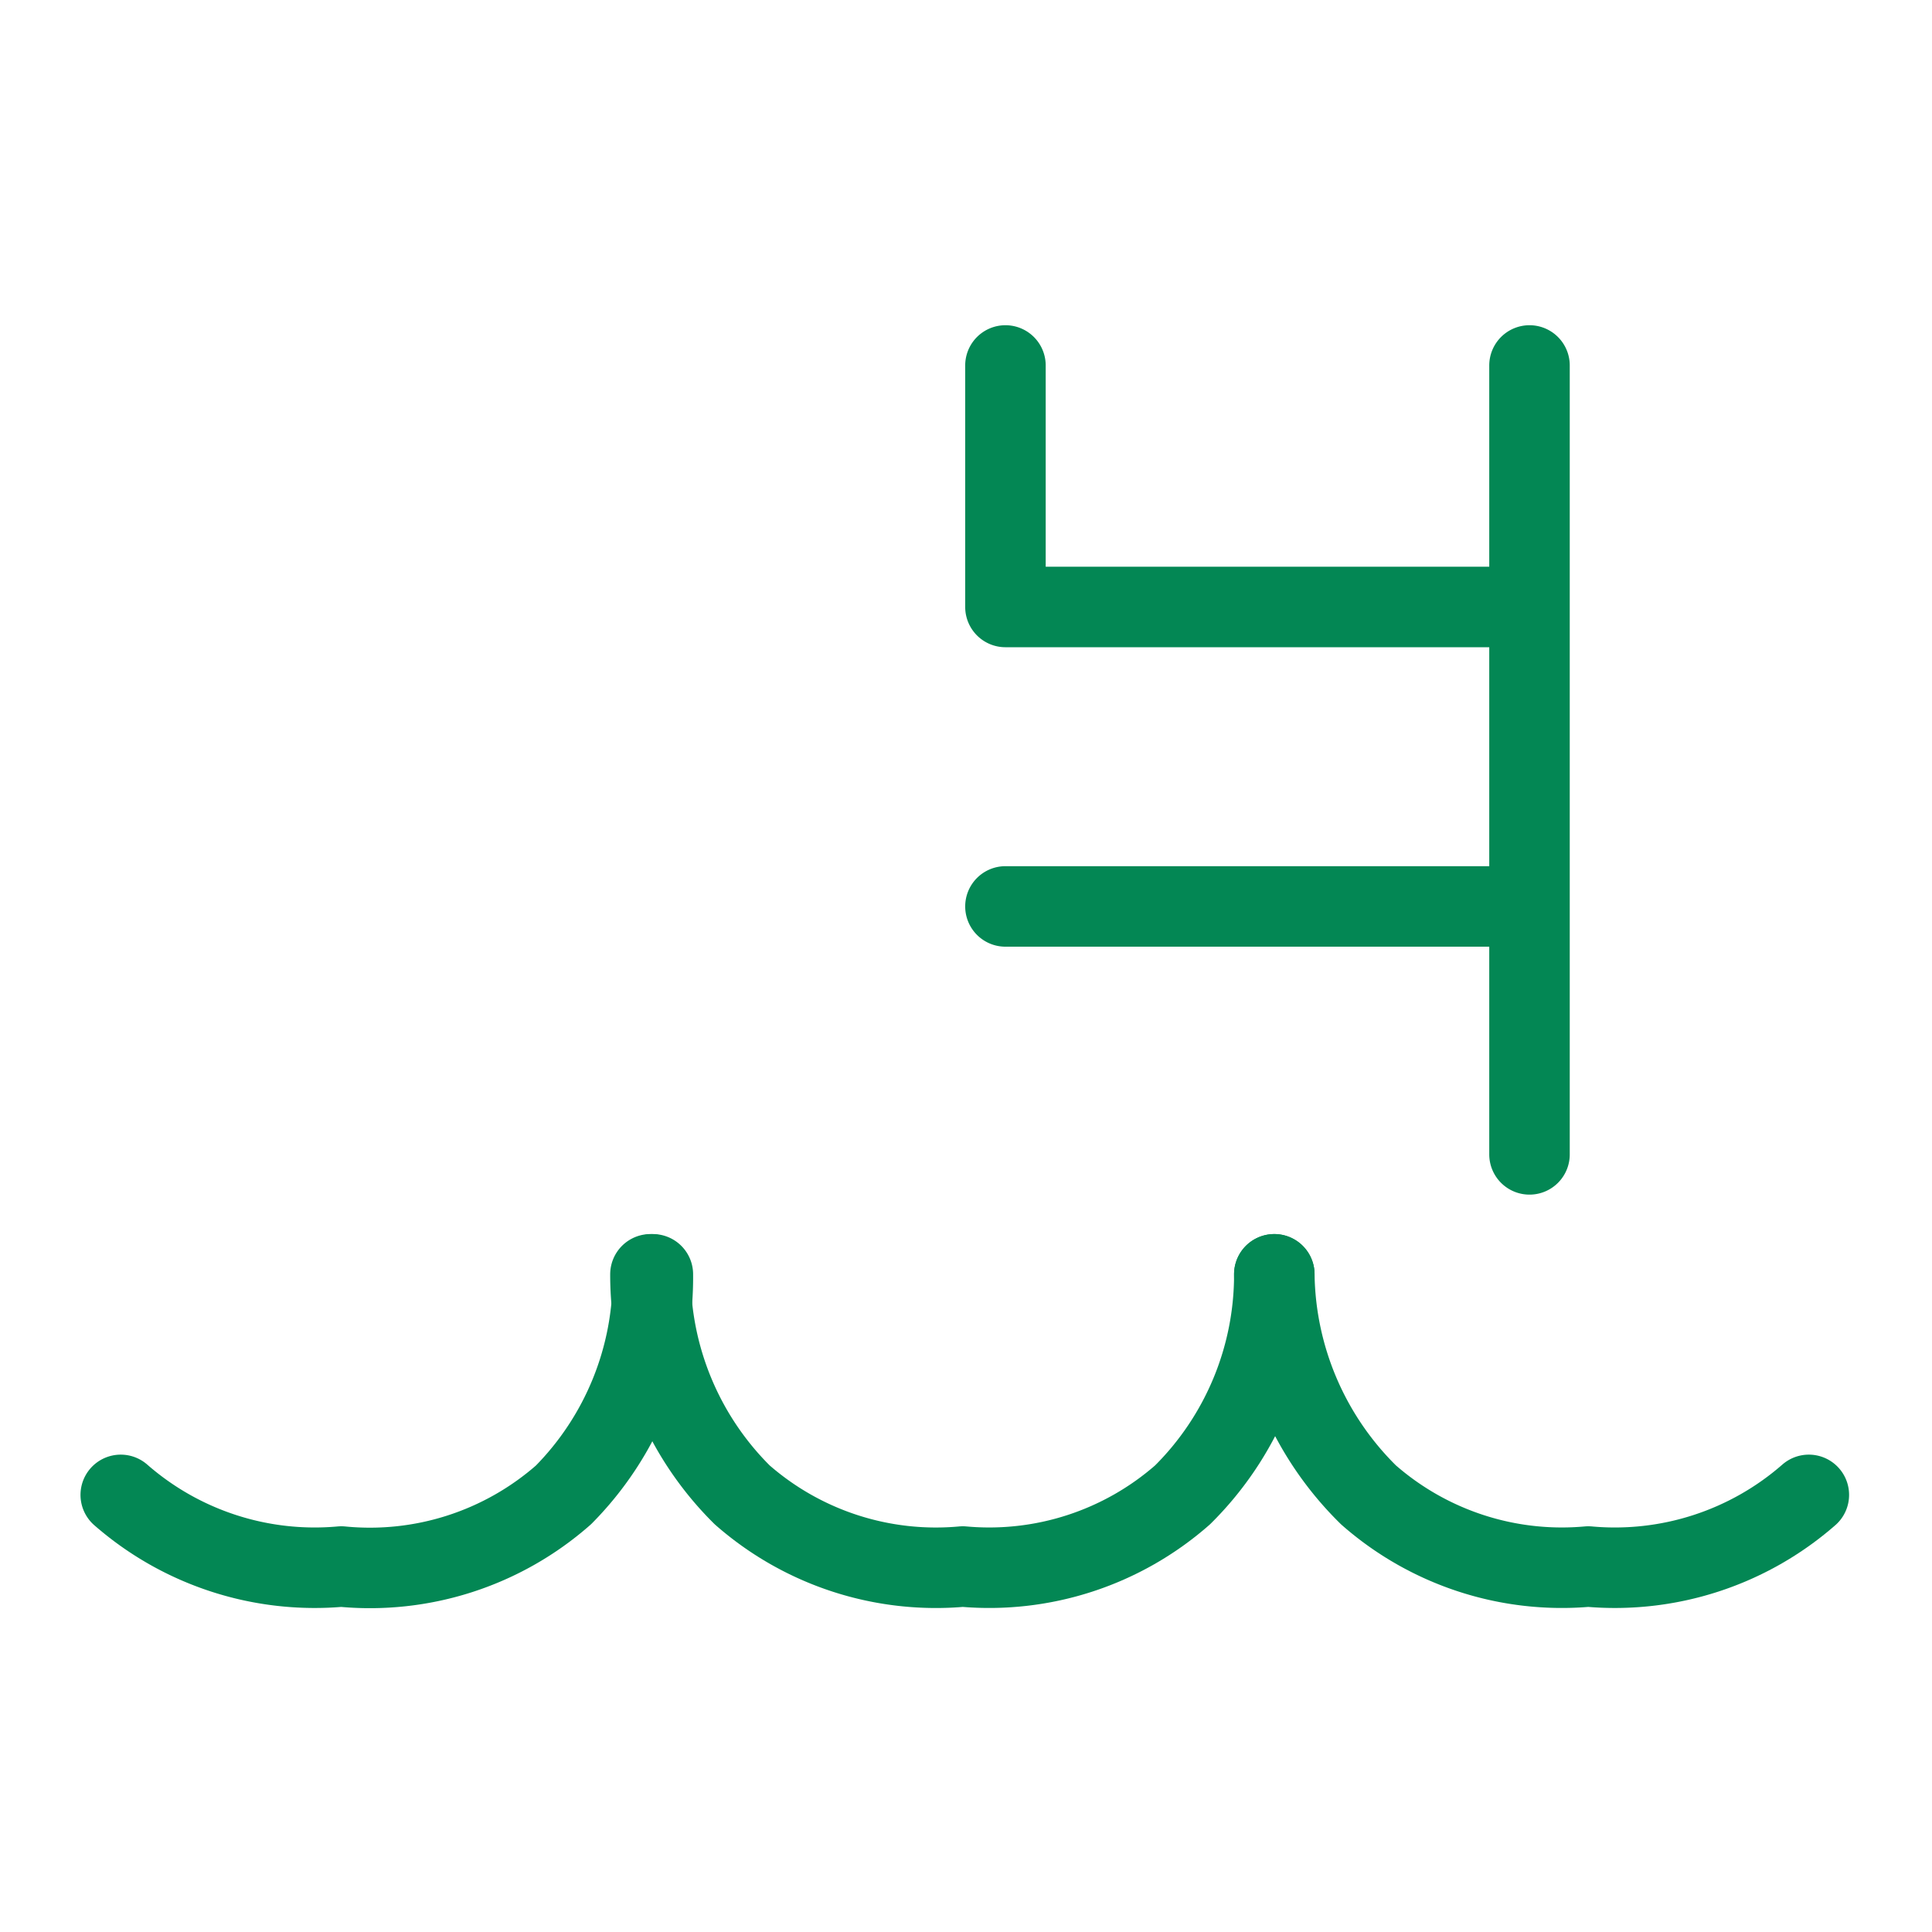
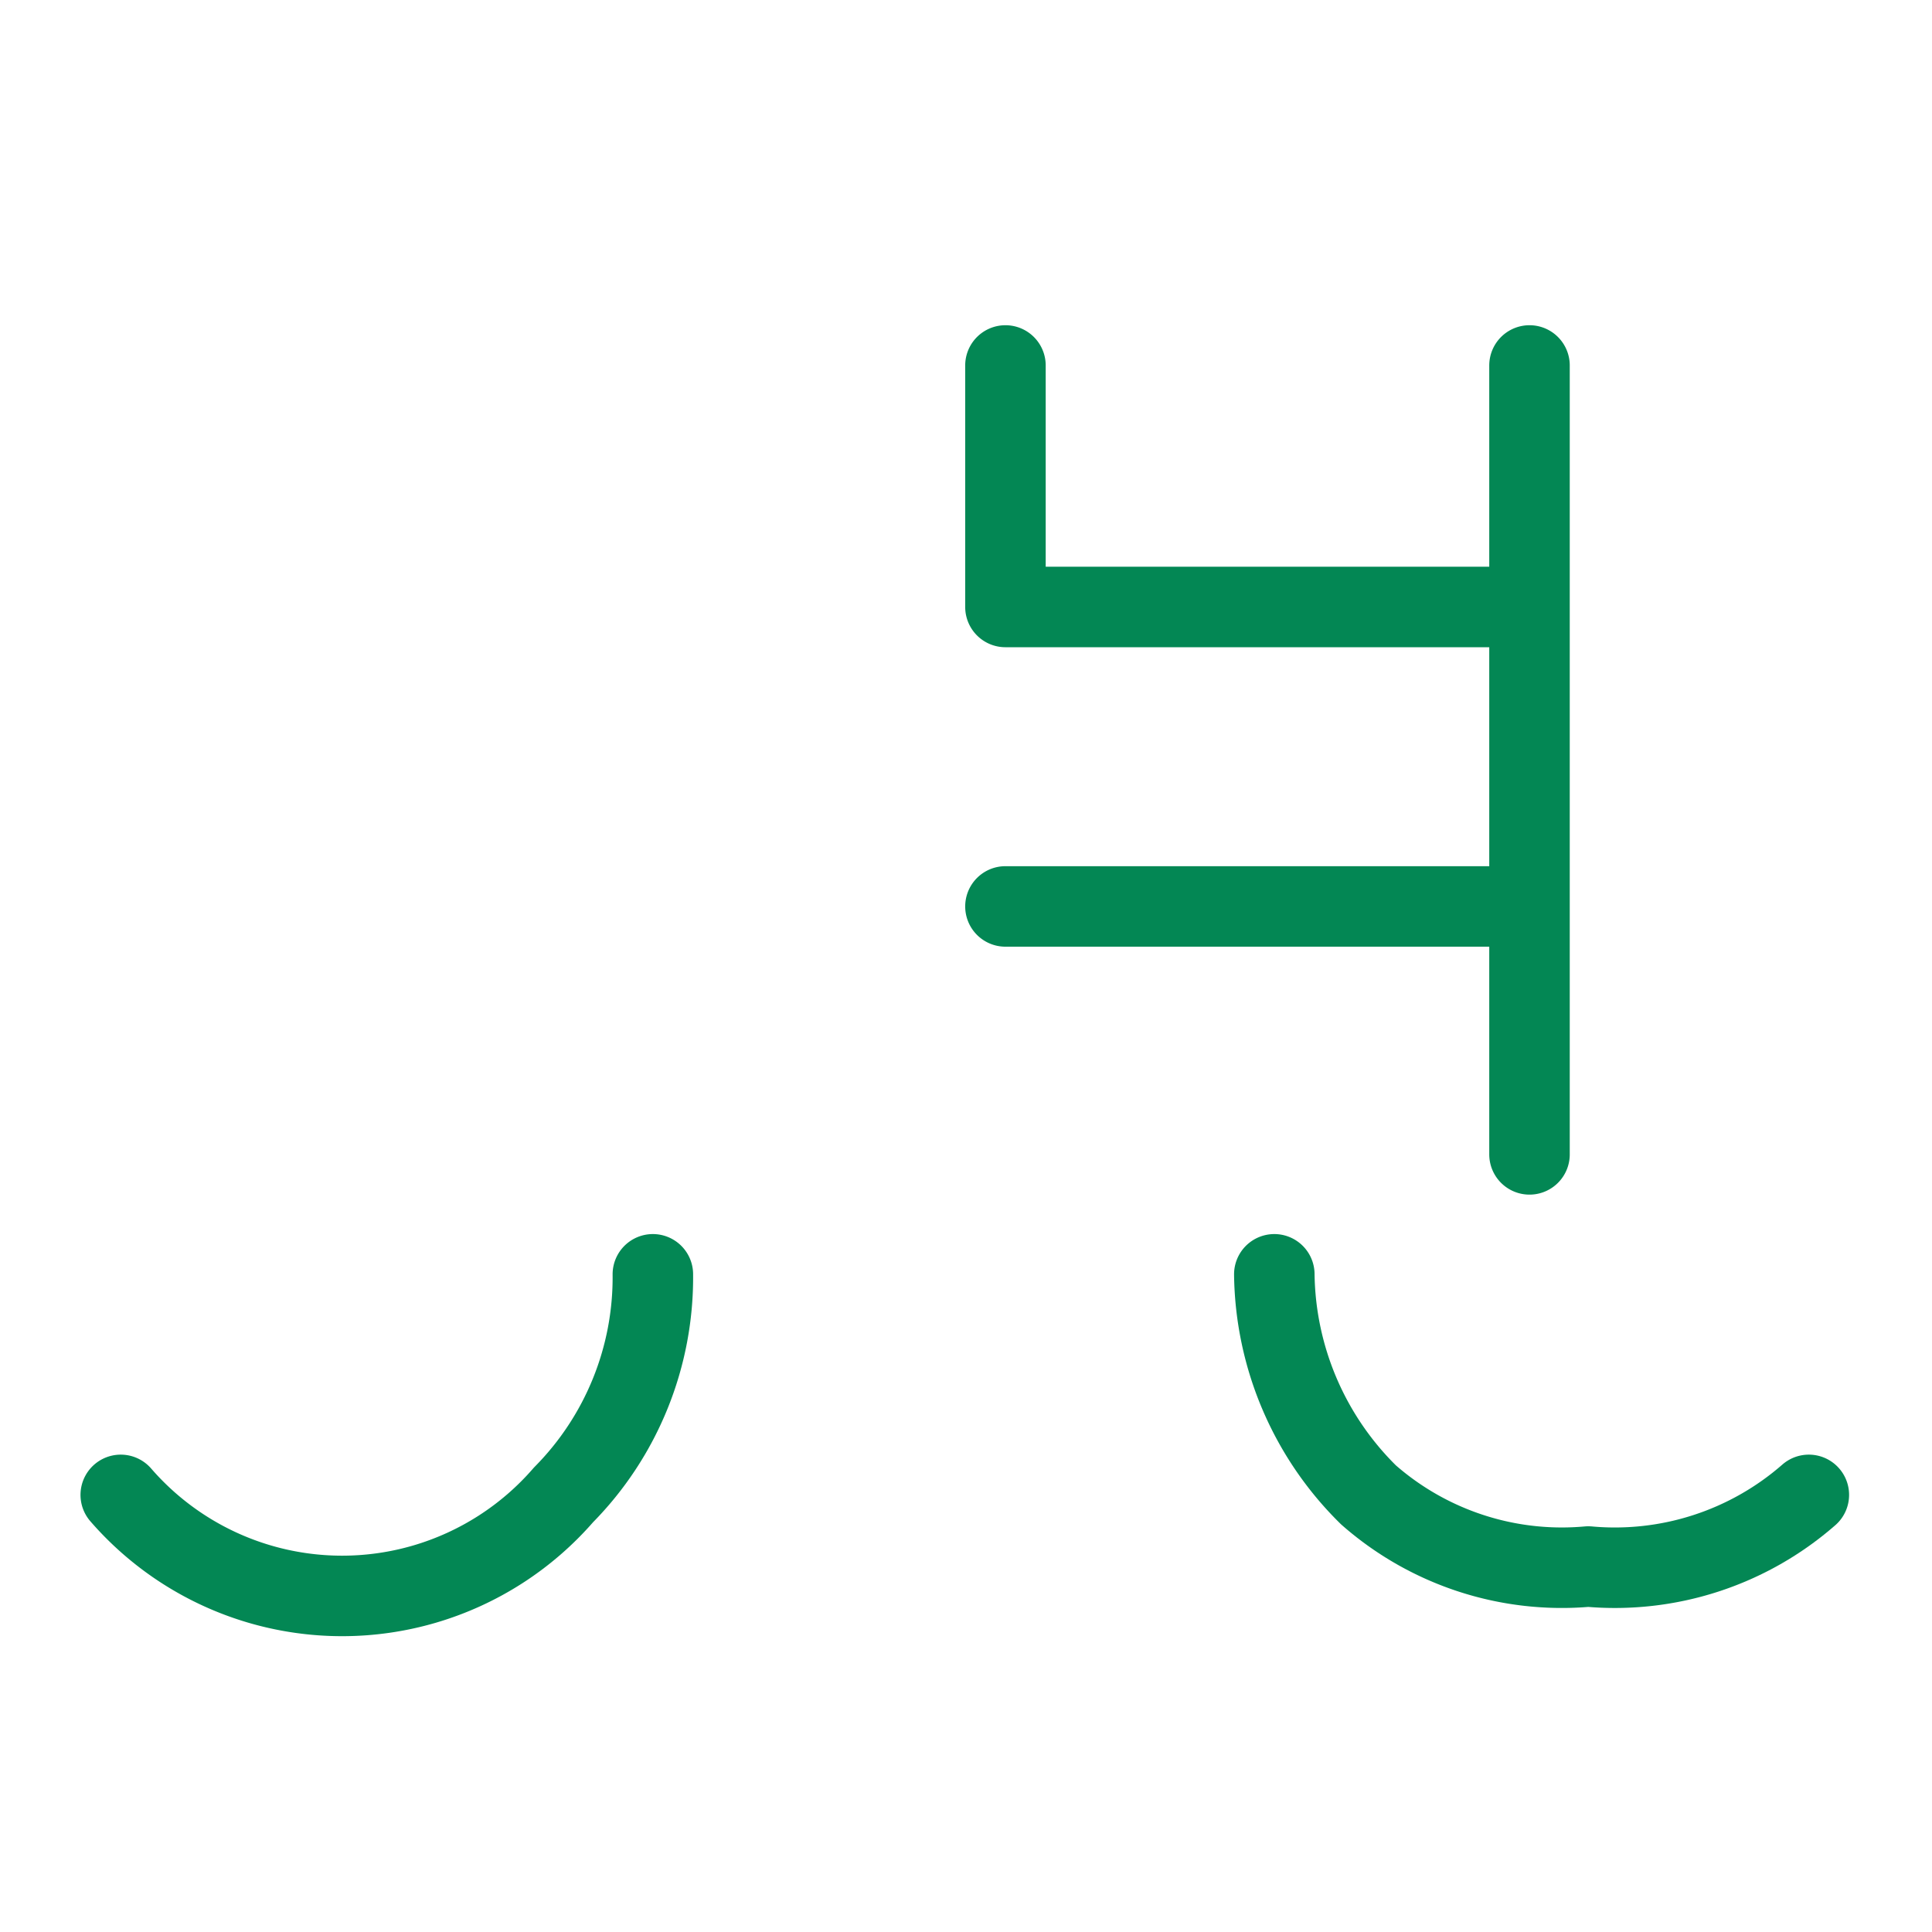
<svg xmlns="http://www.w3.org/2000/svg" width="24" height="24" fill="none">
-   <path d="M1.5 18.57a3.66 3.66 0 0 0 2.74.89A3.64 3.64 0 0 0 7 18.57a3.84 3.84 0 0 0 1.11-2.74" stroke="#038754" stroke-linecap="round" stroke-linejoin="round" />
-   <path d="M8.08 15.83a3.85 3.85 0 0 0 1.14 2.74 3.65 3.65 0 0 0 2.74.89 3.64 3.64 0 0 0 2.73-.89 3.85 3.85 0 0 0 1.14-2.74" stroke="#038754" stroke-linecap="round" stroke-linejoin="round" />
+   <path d="M1.5 18.57A3.64 3.64 0 0 0 7 18.57a3.84 3.84 0 0 0 1.11-2.74" stroke="#038754" stroke-linecap="round" stroke-linejoin="round" />
  <path d="M15.83 15.83A3.91 3.91 0 0 0 17 18.57a3.64 3.64 0 0 0 2.73.89 3.66 3.66 0 0 0 2.74-.89M12.49 4.54v3H19M12.49 11.26H19M19 4.54v9.8" stroke="#038754" stroke-linecap="round" stroke-linejoin="round" />
</svg>